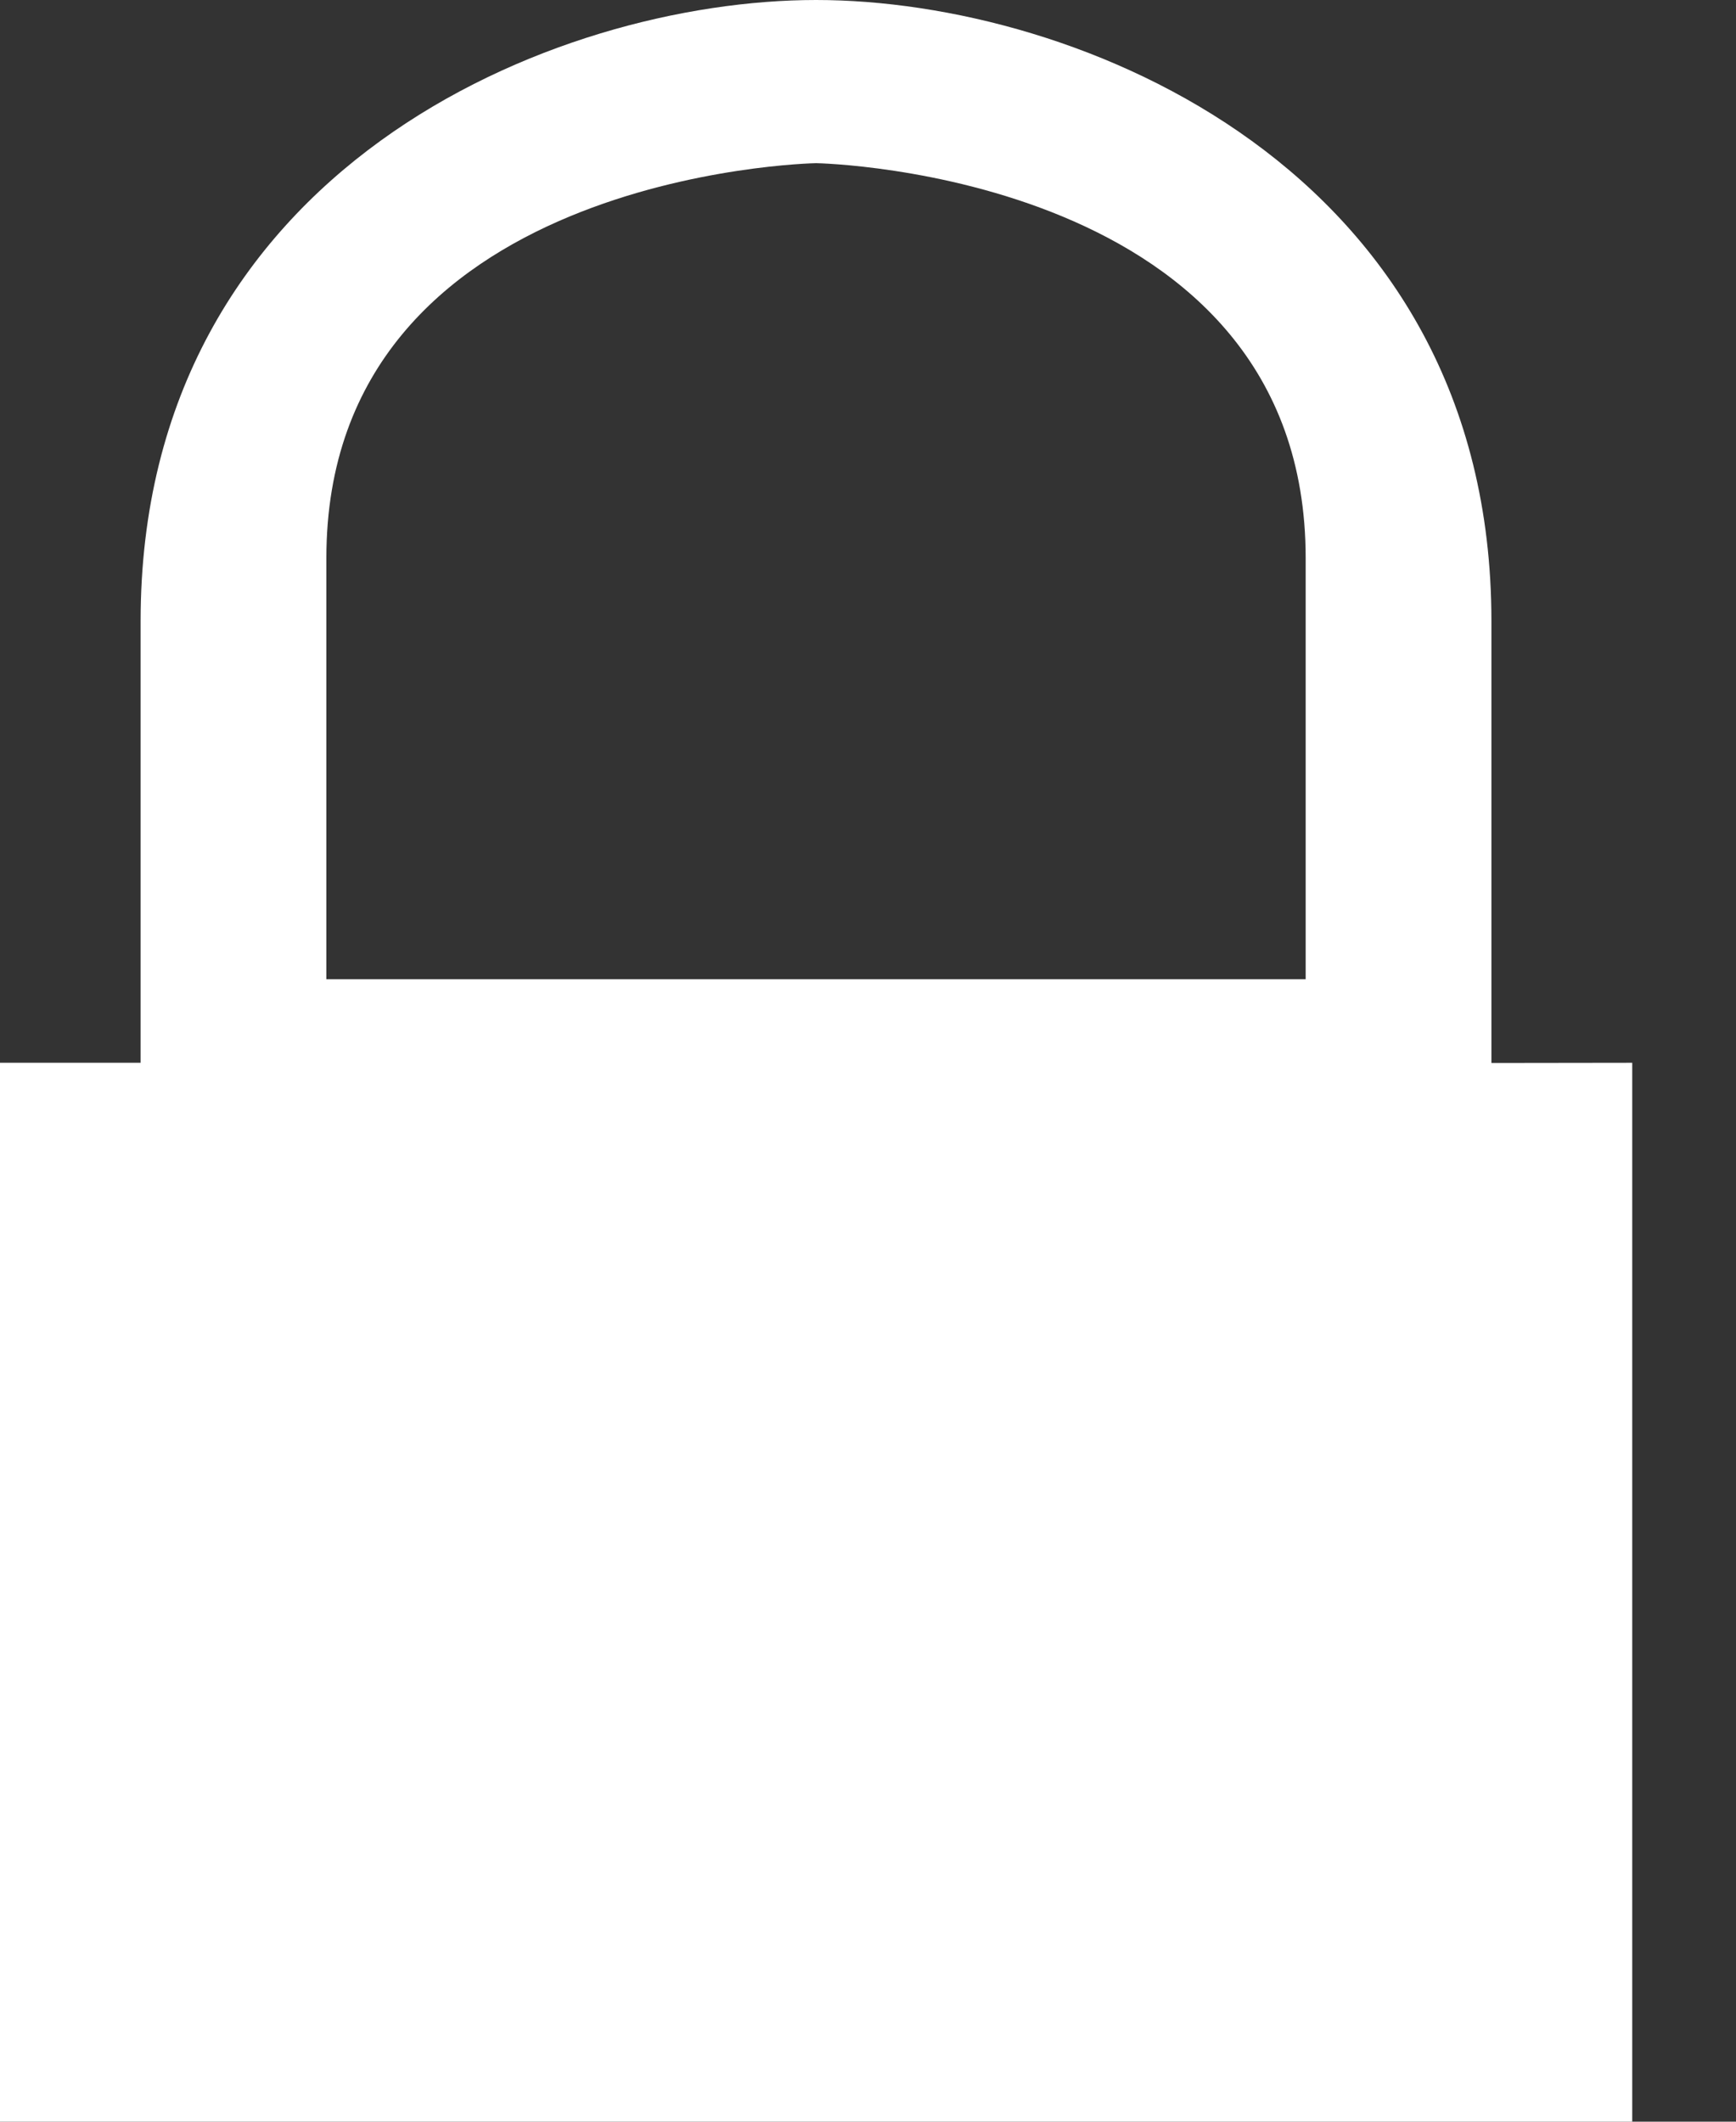
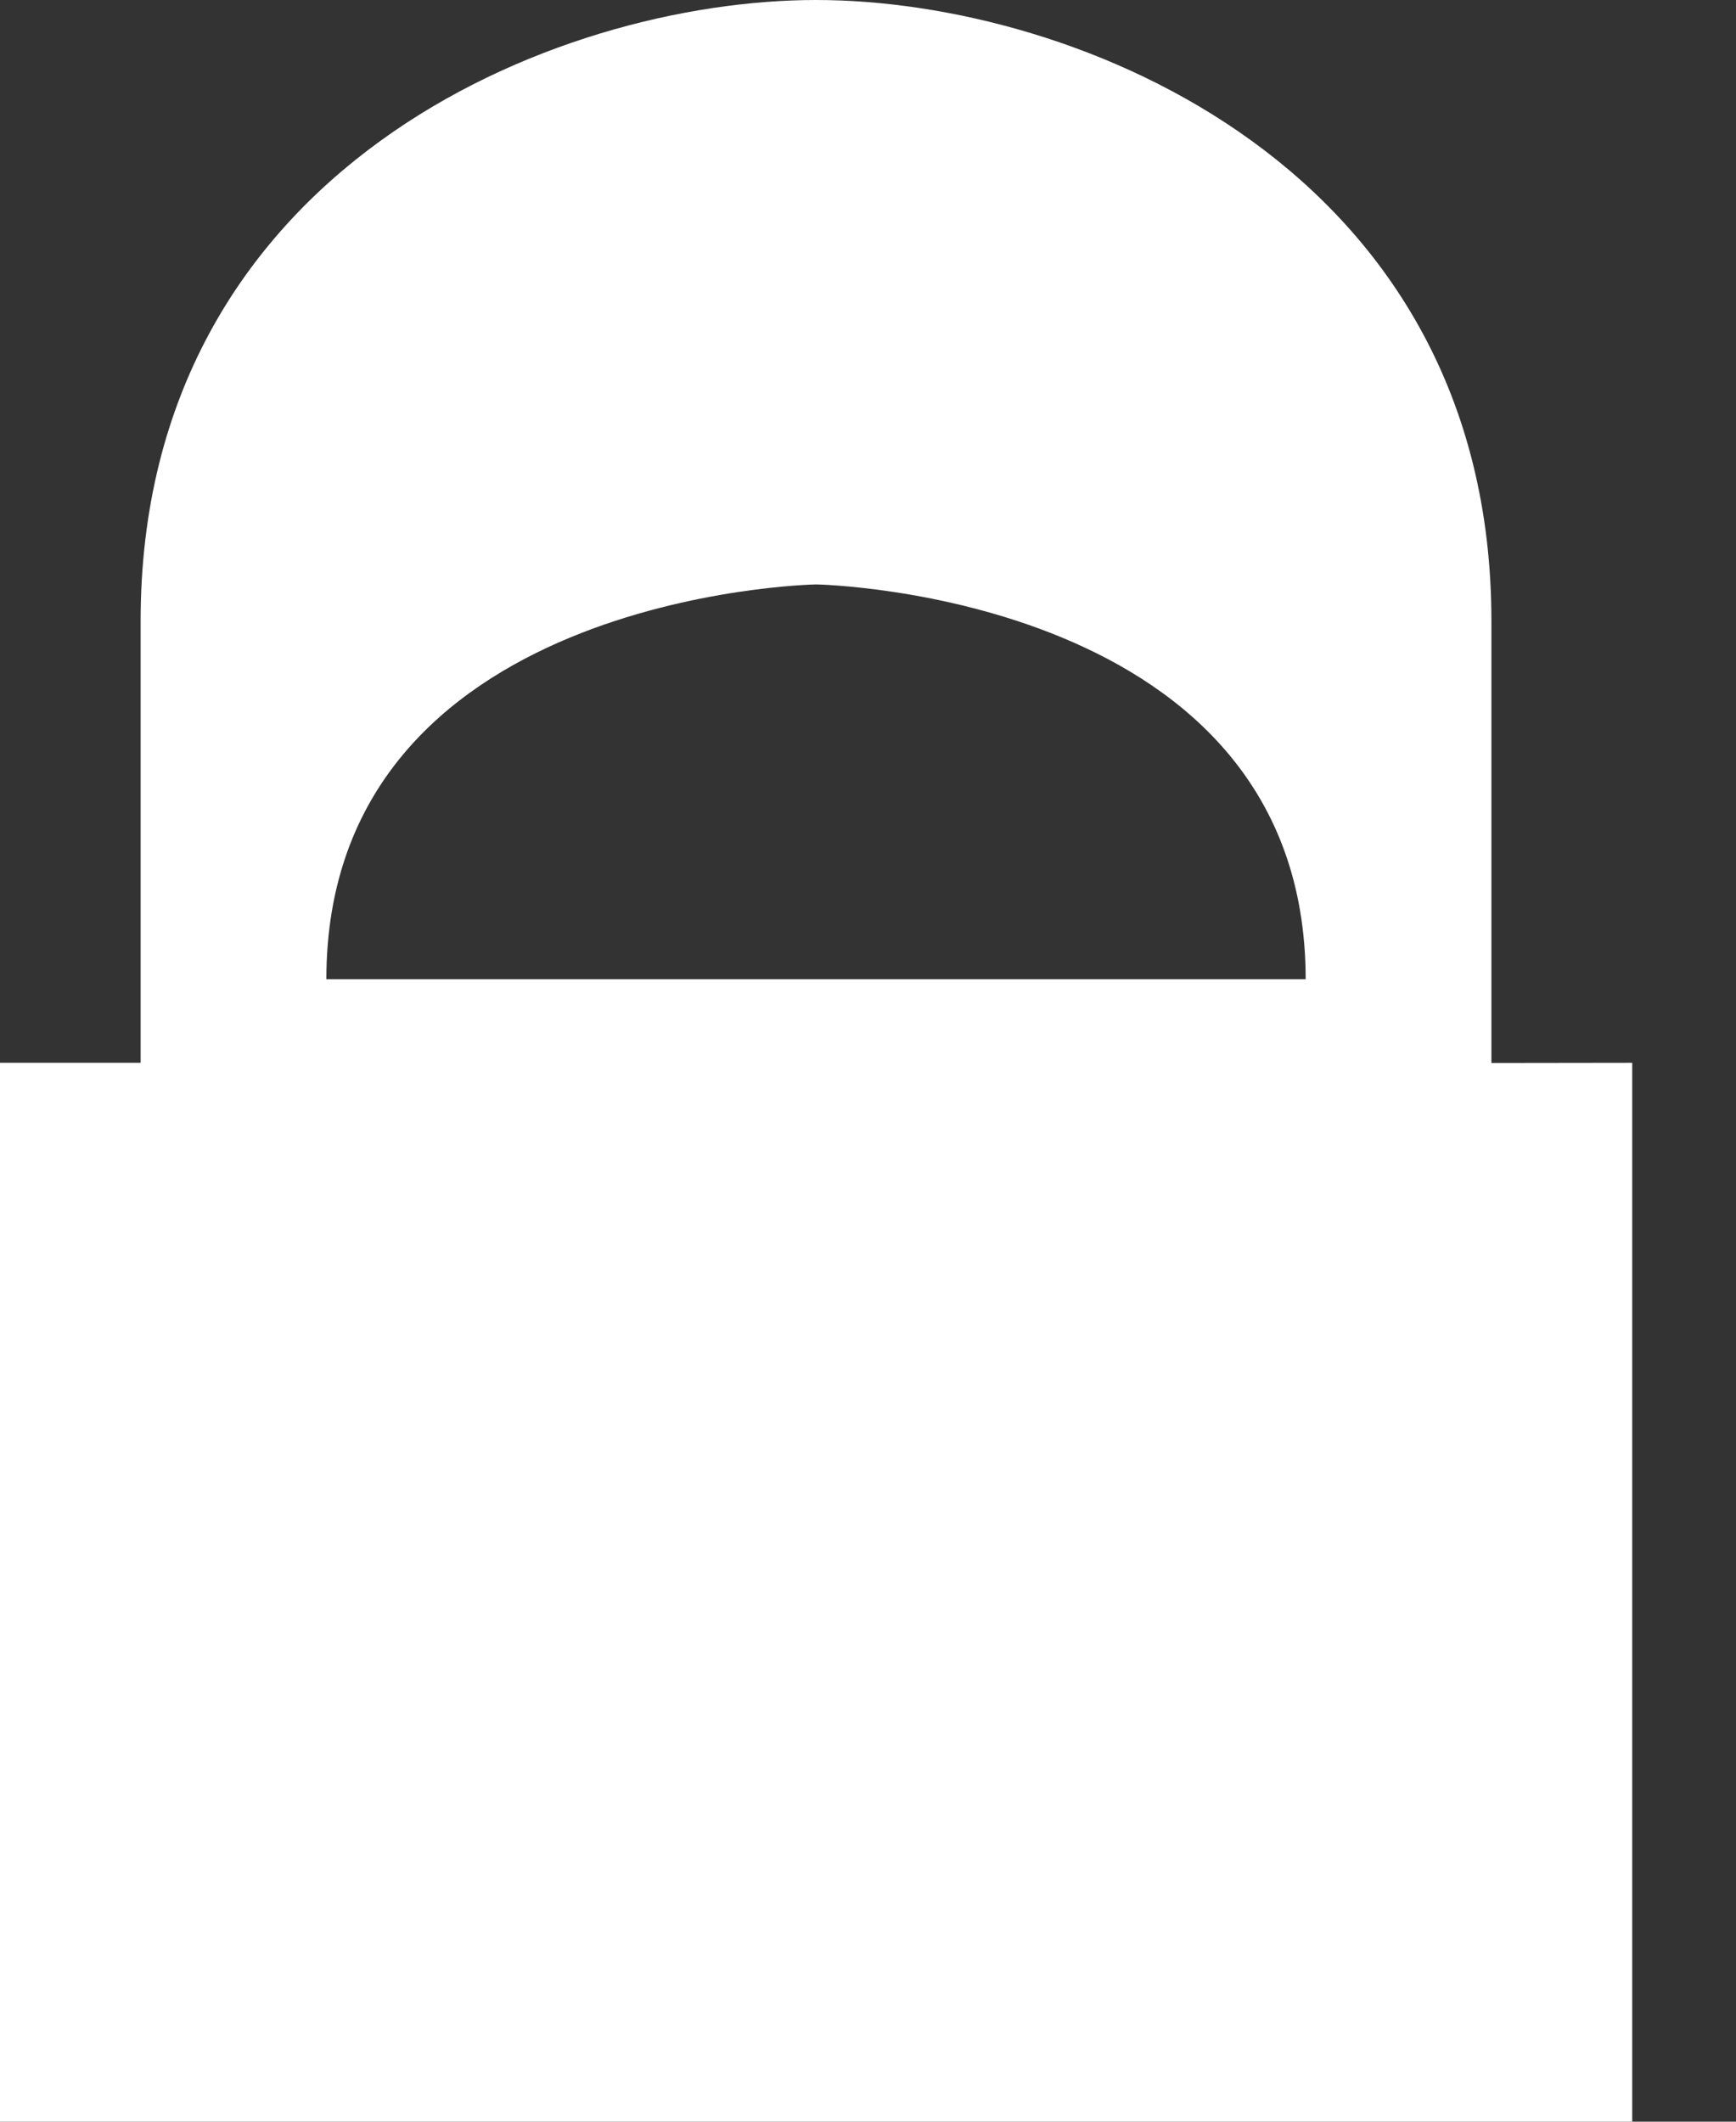
<svg xmlns="http://www.w3.org/2000/svg" width="9" height="11">
  <rect width="100%" height="100%" fill="#333333" stroke="none" />
  <g id="Symbols" fill="none" fill-rule="evenodd" stroke="none" stroke-width="1">
    <g id="desktop/clip-idle-1/multi-line" fill="#FFF" transform="translate(-166 -85)">
-       <path id="Fill-1" d="M172.769 90.077h-5.077v-2.184c0-1.991 2.513-2.047 2.539-2.047.025 0 2.538.056 2.538 2.047zm.963.434V88.22c0-2.346-2.147-3.22-3.501-3.22s-3.502.874-3.502 3.22v2.29H166V96h8.462v-5.49z" />
+       <path id="Fill-1" d="M172.769 90.077h-5.077c0-1.991 2.513-2.047 2.539-2.047.025 0 2.538.056 2.538 2.047zm.963.434V88.22c0-2.346-2.147-3.22-3.501-3.22s-3.502.874-3.502 3.22v2.29H166V96h8.462v-5.49z" />
    </g>
  </g>
</svg>